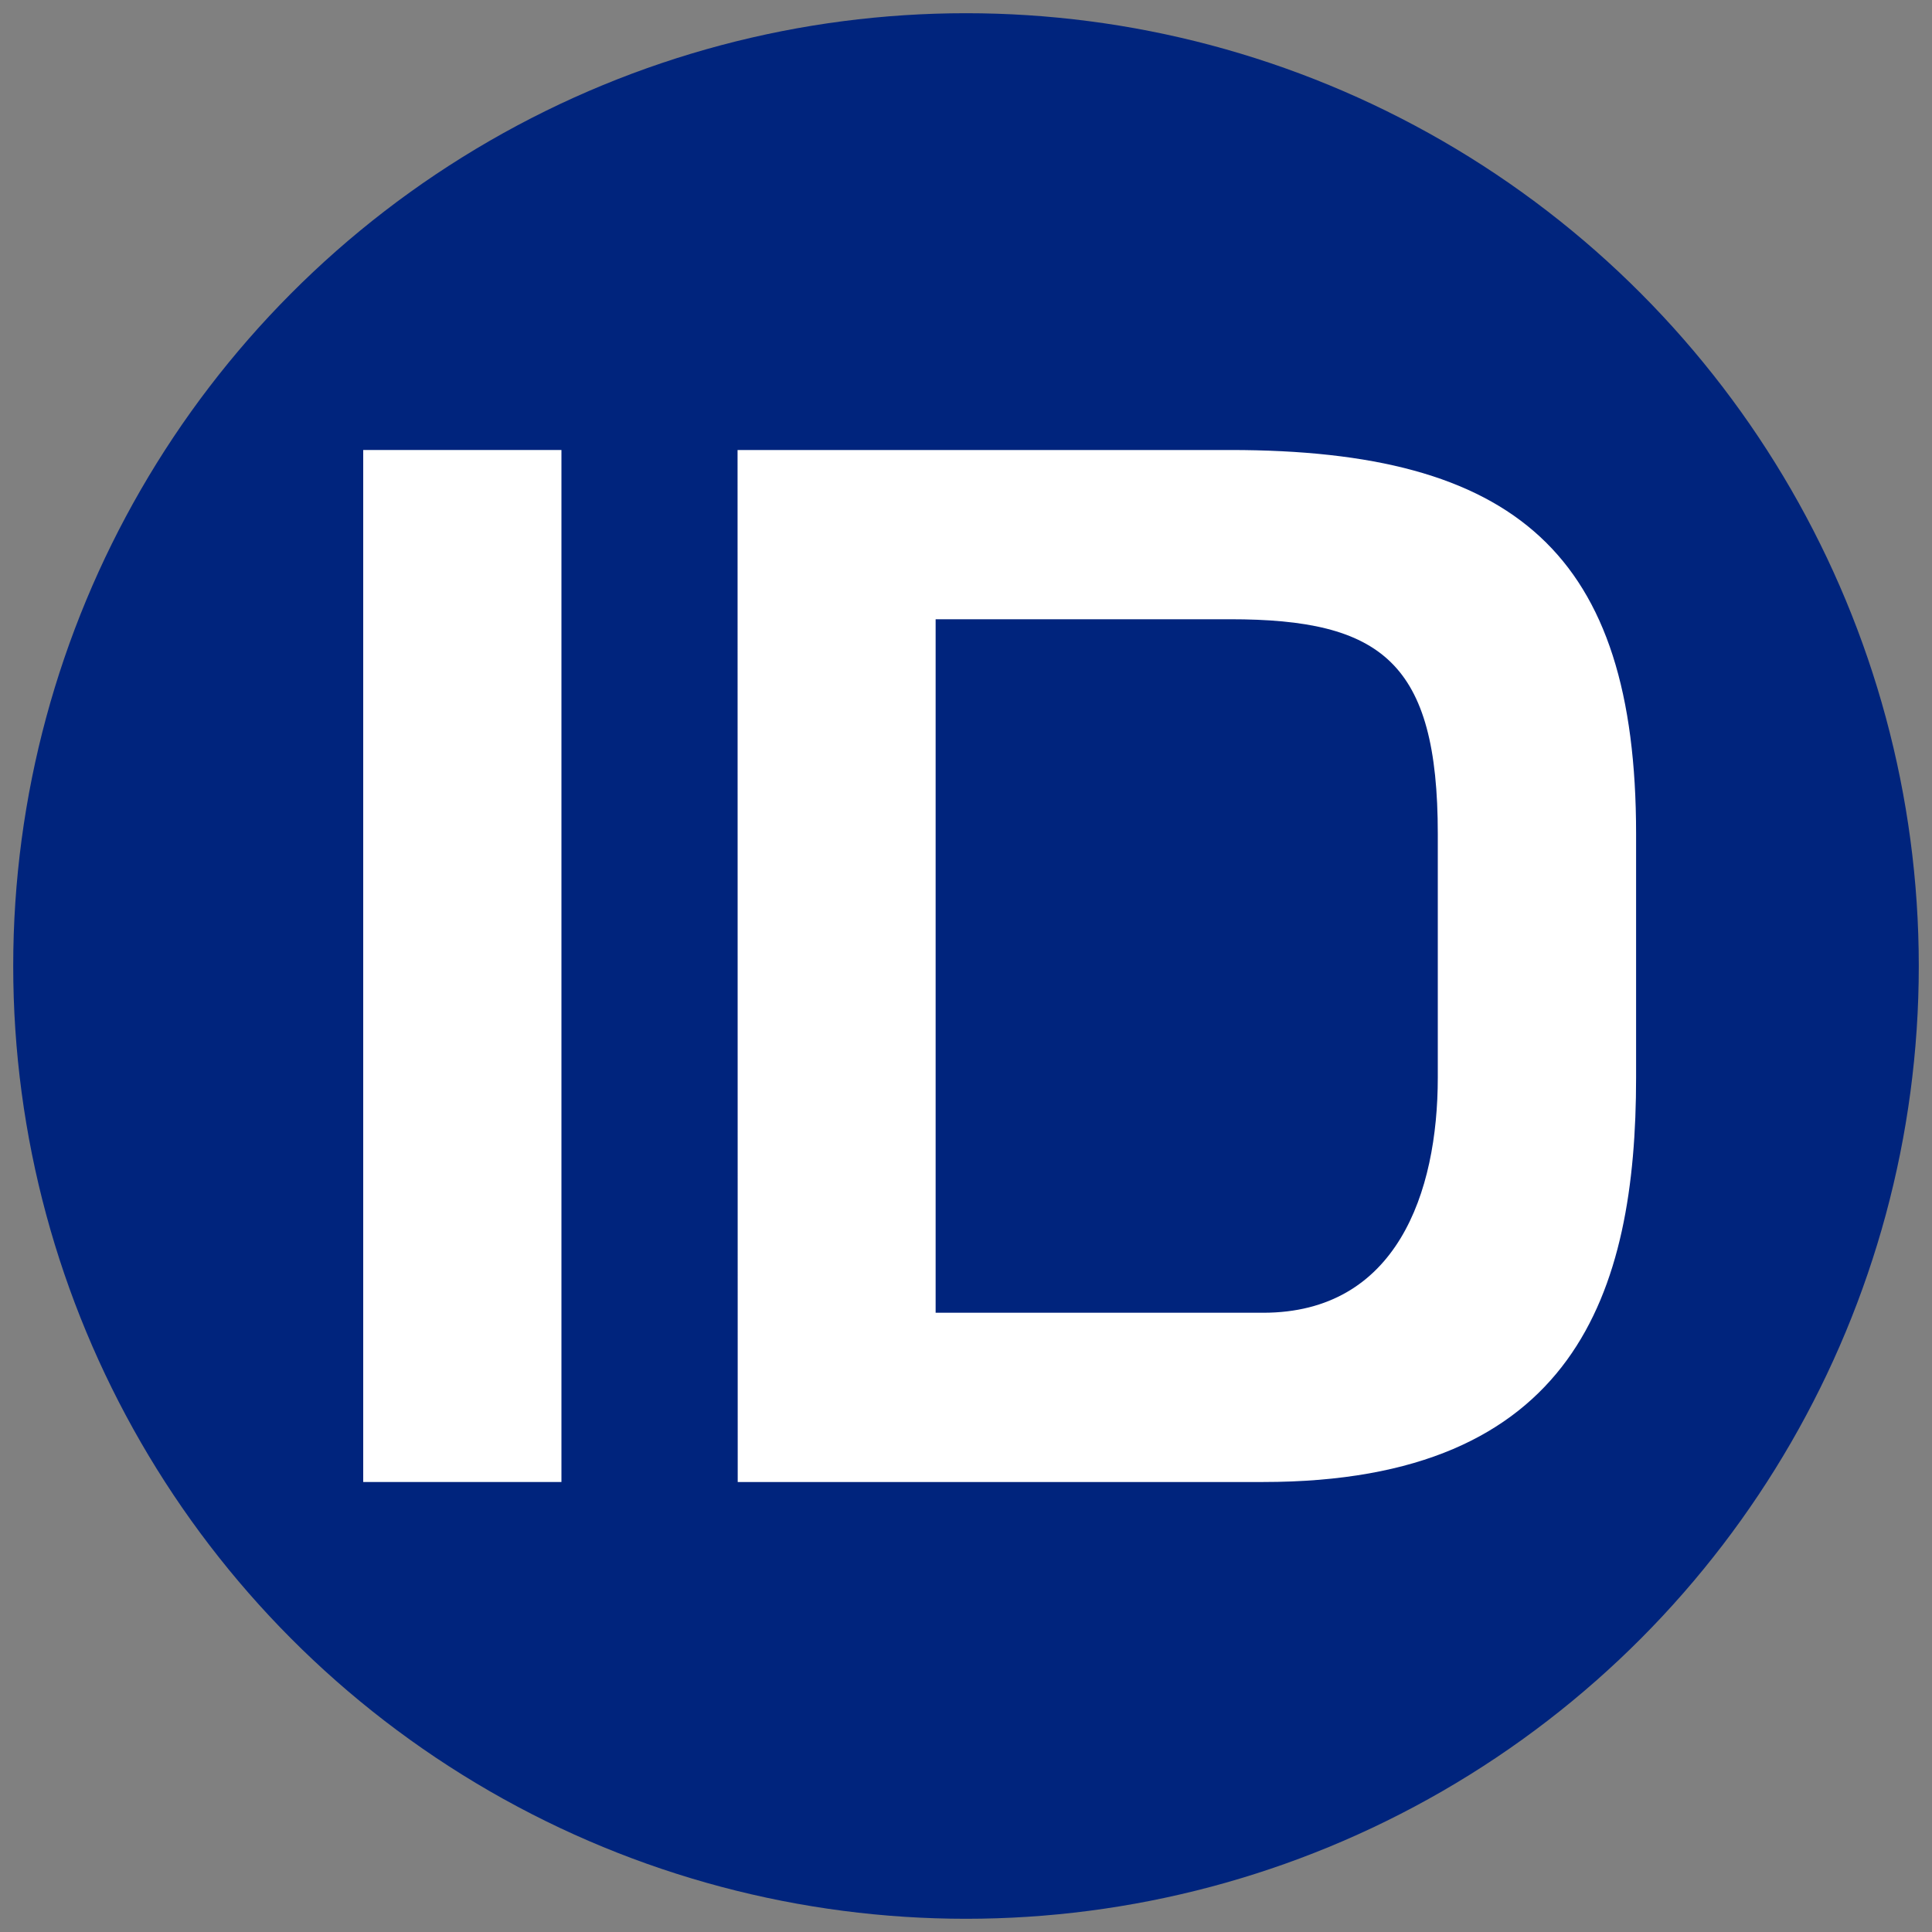
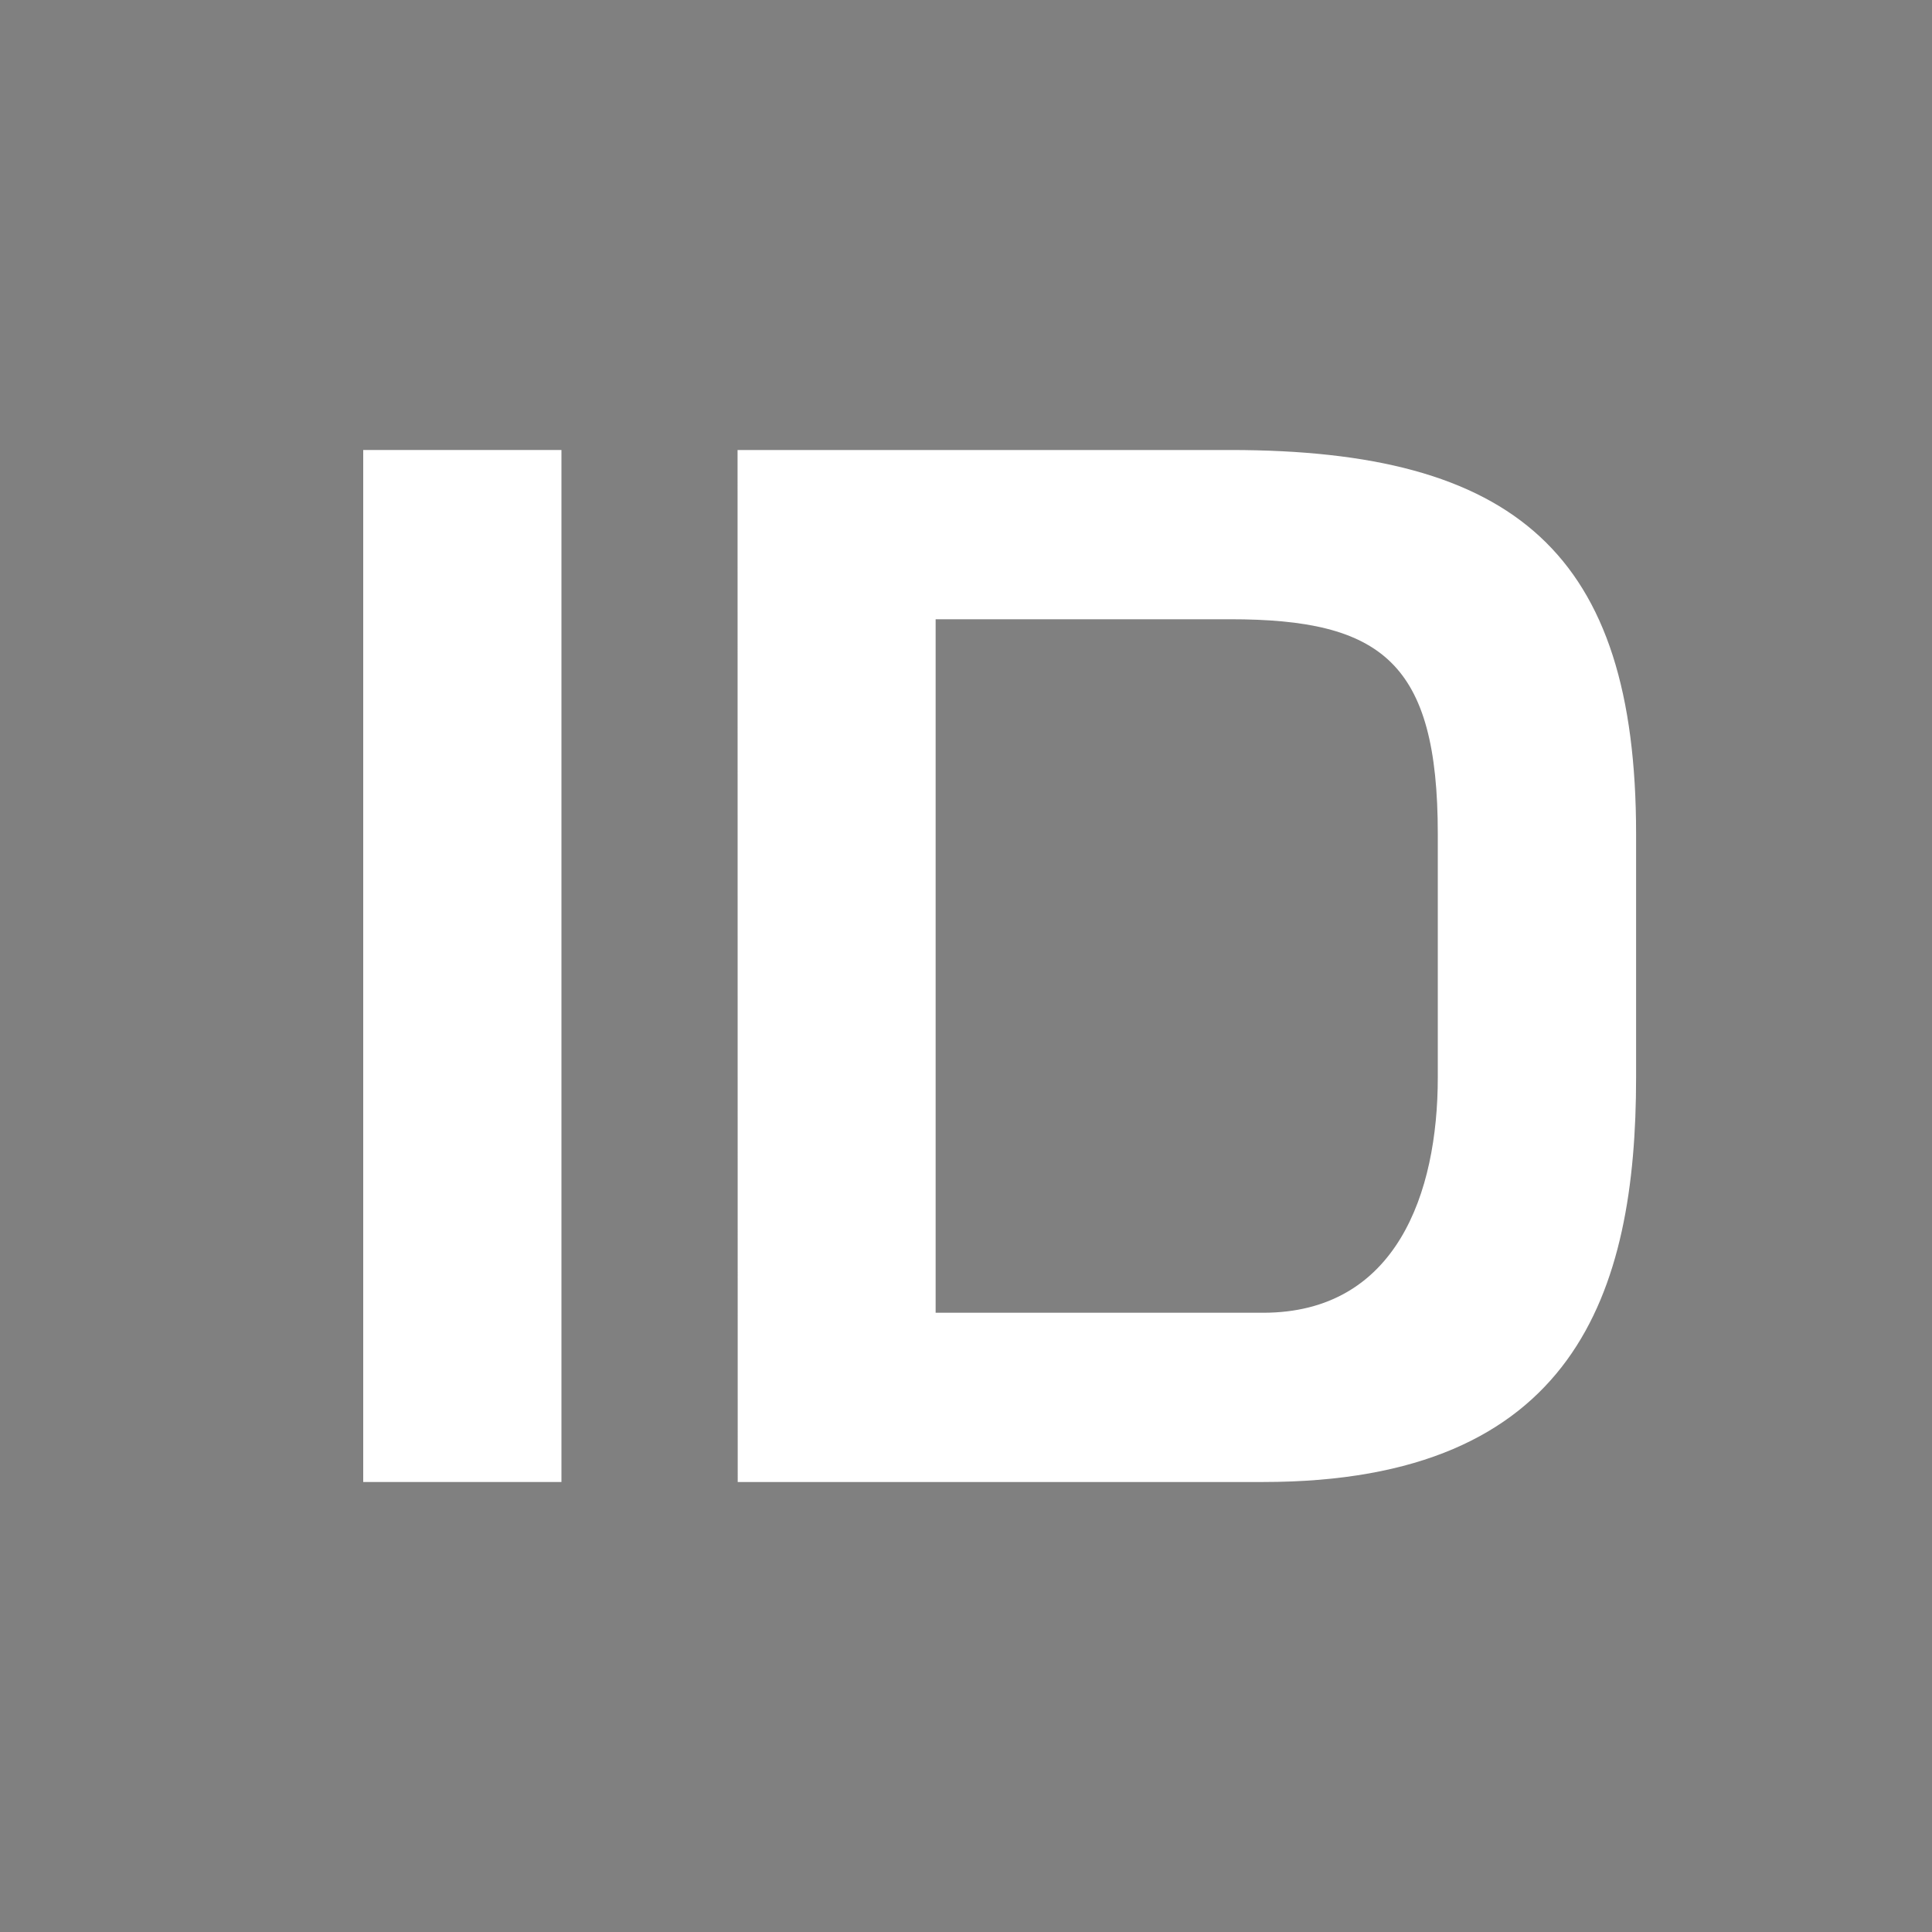
<svg xmlns="http://www.w3.org/2000/svg" id="Layer_1" data-name="Layer 1" viewBox="0 0 250 250">
  <rect x="0" y="0" width="250" height="250" fill="#808080" stroke="none" />
  <defs>
    <style>.cls-1{fill:#00247d;}.cls-2{fill:#fff;}</style>
  </defs>
  <title>edu-id-logo-round</title>
-   <circle class="cls-1" cx="125" cy="125" r="123.29" />
  <path class="cls-2" d="M72.65,191.77H47V58.23H72.65Z" />
  <path class="cls-2" d="M95.44,58.23h63.75c36.85,0,52.52,13.35,52.52,49.68v31.51c0,27.78-7.83,52.35-48.25,52.35h-68Zm68,111.64c17.27,0,22.61-15.49,22.61-30.45V107.91c0-22.26-7.3-27.78-26.88-27.78h-38.1v89.74Z" />
</svg>